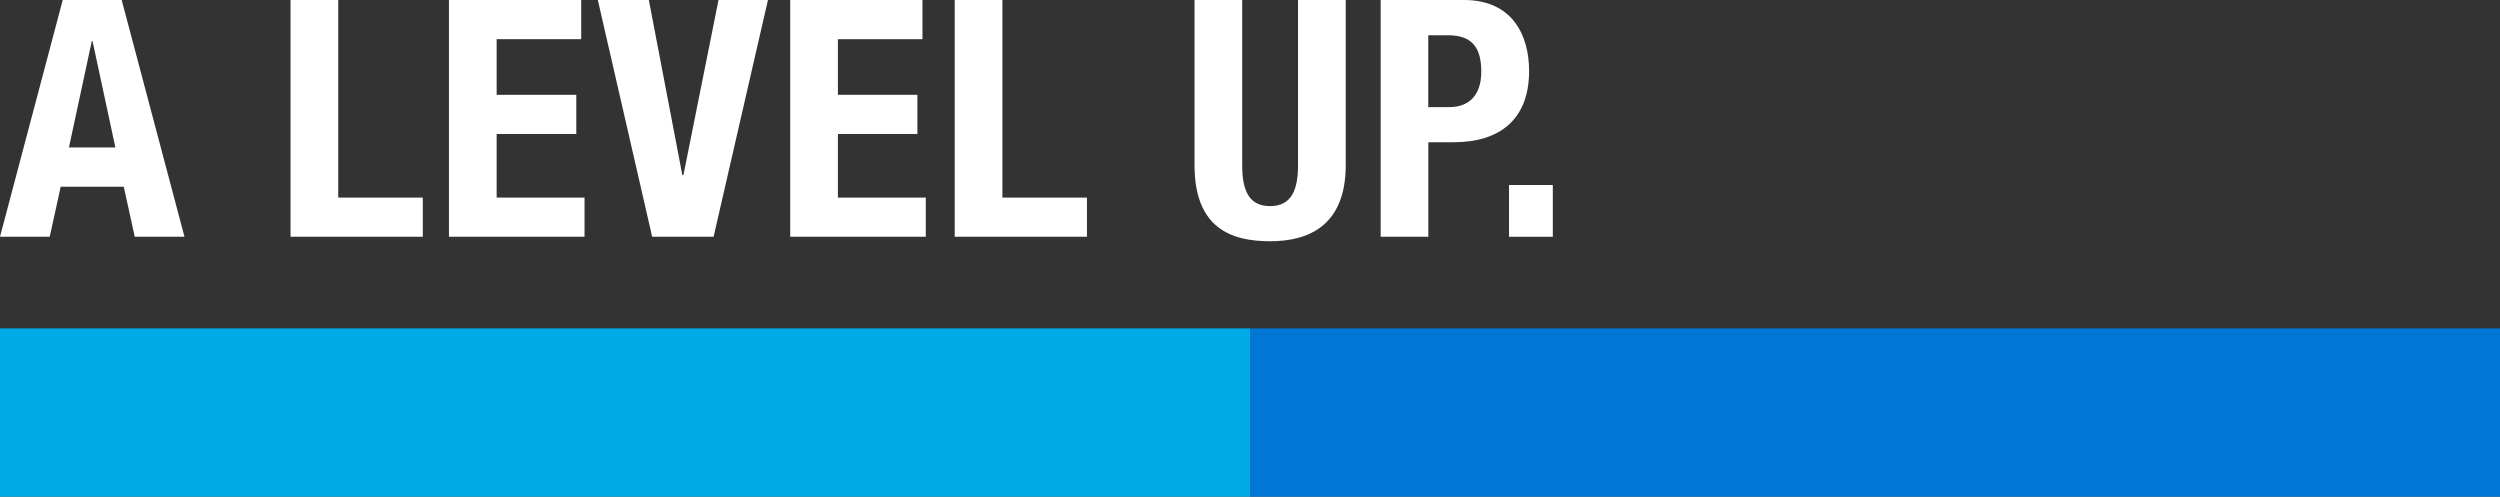
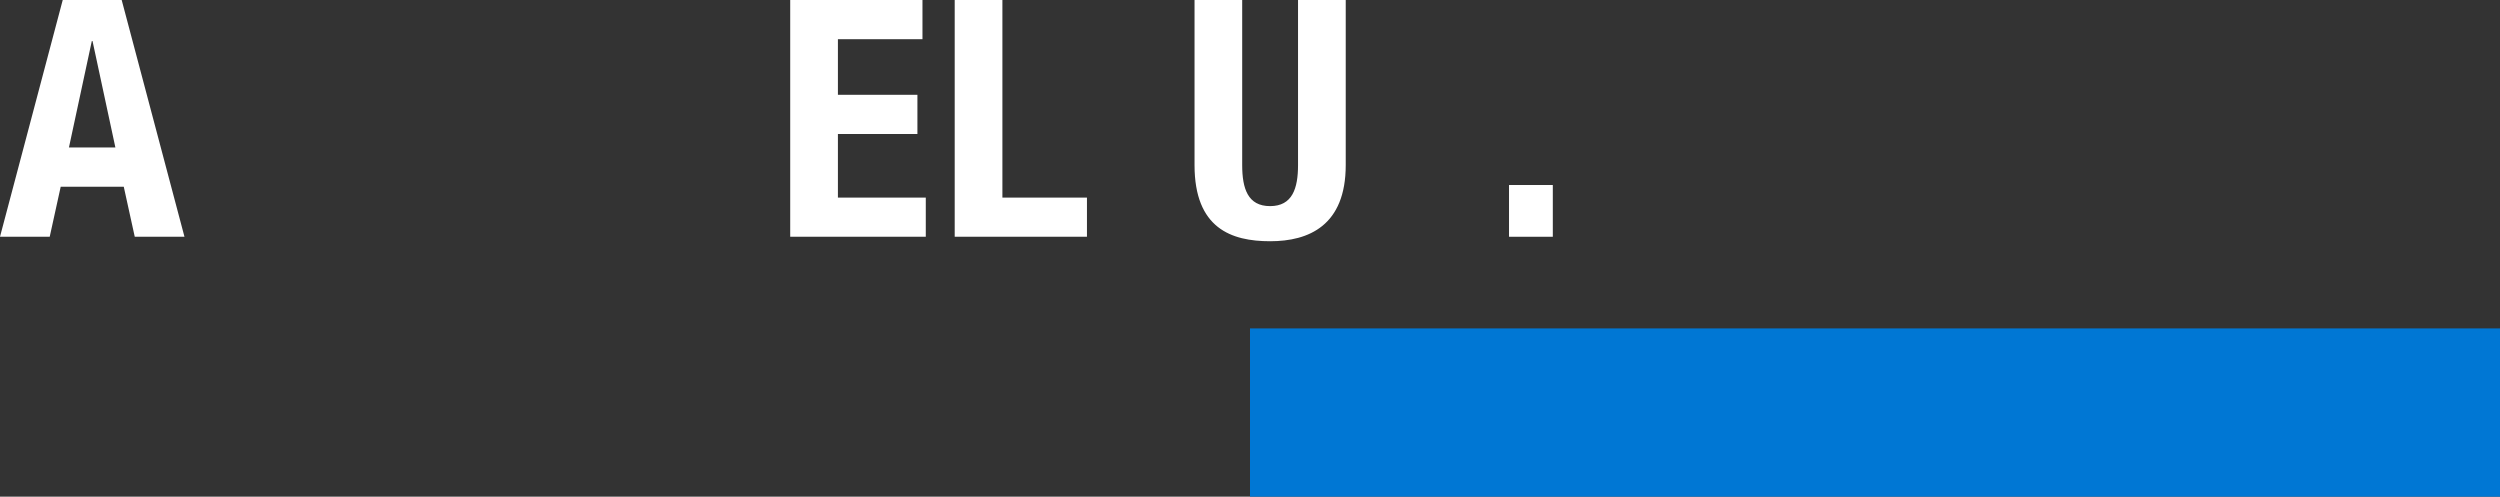
<svg xmlns="http://www.w3.org/2000/svg" id="Layer_1" data-name="Layer 1" width="226" height="44.897" viewBox="0 0 226 44.897">
  <rect x="0" y="0" width="226" height="44.897" fill="#333333" stroke="none" />
  <g id="Group_31106" data-name="Group 31106">
-     <rect id="Rectangle_1474" data-name="Rectangle 1474" width="113" height="15.21" transform="translate(0 29.687)" fill="#00abe8" />
    <rect id="Rectangle_1475" data-name="Rectangle 1475" width="113" height="15.21" transform="translate(113 29.687)" fill="#0077d4" />
    <path id="Path_25384" data-name="Path 25384" d="M8.3,3.711h.065l2.065,9.617H6.233L8.3,3.711ZM5.671,0,0,21.4H4.495l.993-4.521h5.7l.993,4.521h4.495L11,0Z" fill="#fff" />
-     <path id="Path_25385" data-name="Path 25385" d="M20.1,21.4V0h4.312V17.862h7.644V21.4Z" transform="translate(6.164)" fill="#fff" />
-     <path id="Path_25386" data-name="Path 25386" d="M43.016,0V3.541H35.372V8.572h7.2v3.541h-7.2v5.749h7.944V21.4H31.06V0Z" transform="translate(9.525)" fill="#fff" />
-     <path id="Path_25387" data-name="Path 25387" d="M45.973,0,49,15.824H49.1L52.271,0h4.469L51.826,21.4H46.273L41.36,0Z" transform="translate(12.683)" fill="#fff" />
    <path id="Path_25388" data-name="Path 25388" d="M66.626,0V3.541H58.982V8.572h7.187v3.541H58.982v5.749h7.944V21.4H54.67V0Z" transform="translate(16.765)" fill="#fff" />
    <path id="Path_25389" data-name="Path 25389" d="M66.05,21.4V0h4.312V17.862h7.644V21.4Z" transform="translate(20.255)" fill="#fff" />
    <g id="Group_31105" data-name="Group 31105" transform="translate(107.982)">
      <path id="Path_25390" data-name="Path 25390" d="M86.952,0V14.922c0,2.13.51,3.711,2.522,3.711S92,17.039,92,14.922V0h4.312V14.922c0,5.462-3.332,6.886-6.834,6.886s-6.834-1.163-6.834-6.886V0Z" transform="translate(-82.64)" fill="#fff" />
-       <path id="Path_25391" data-name="Path 25391" d="M99.822,9.682h1.921c1.712,0,2.875-1.019,2.875-3.2s-.836-3.293-2.992-3.293h-1.8V9.7ZM95.51,0h7.552c4.377,0,5.88,3.2,5.88,6.416,0,4.443-2.731,6.442-6.808,6.442h-2.3V21.4H95.523V0Z" transform="translate(-78.693)" fill="#fff" />
    </g>
    <rect id="Rectangle_1476" data-name="Rectangle 1476" width="3.959" height="4.678" transform="translate(136.415 16.725)" fill="#fff" />
  </g>
</svg>